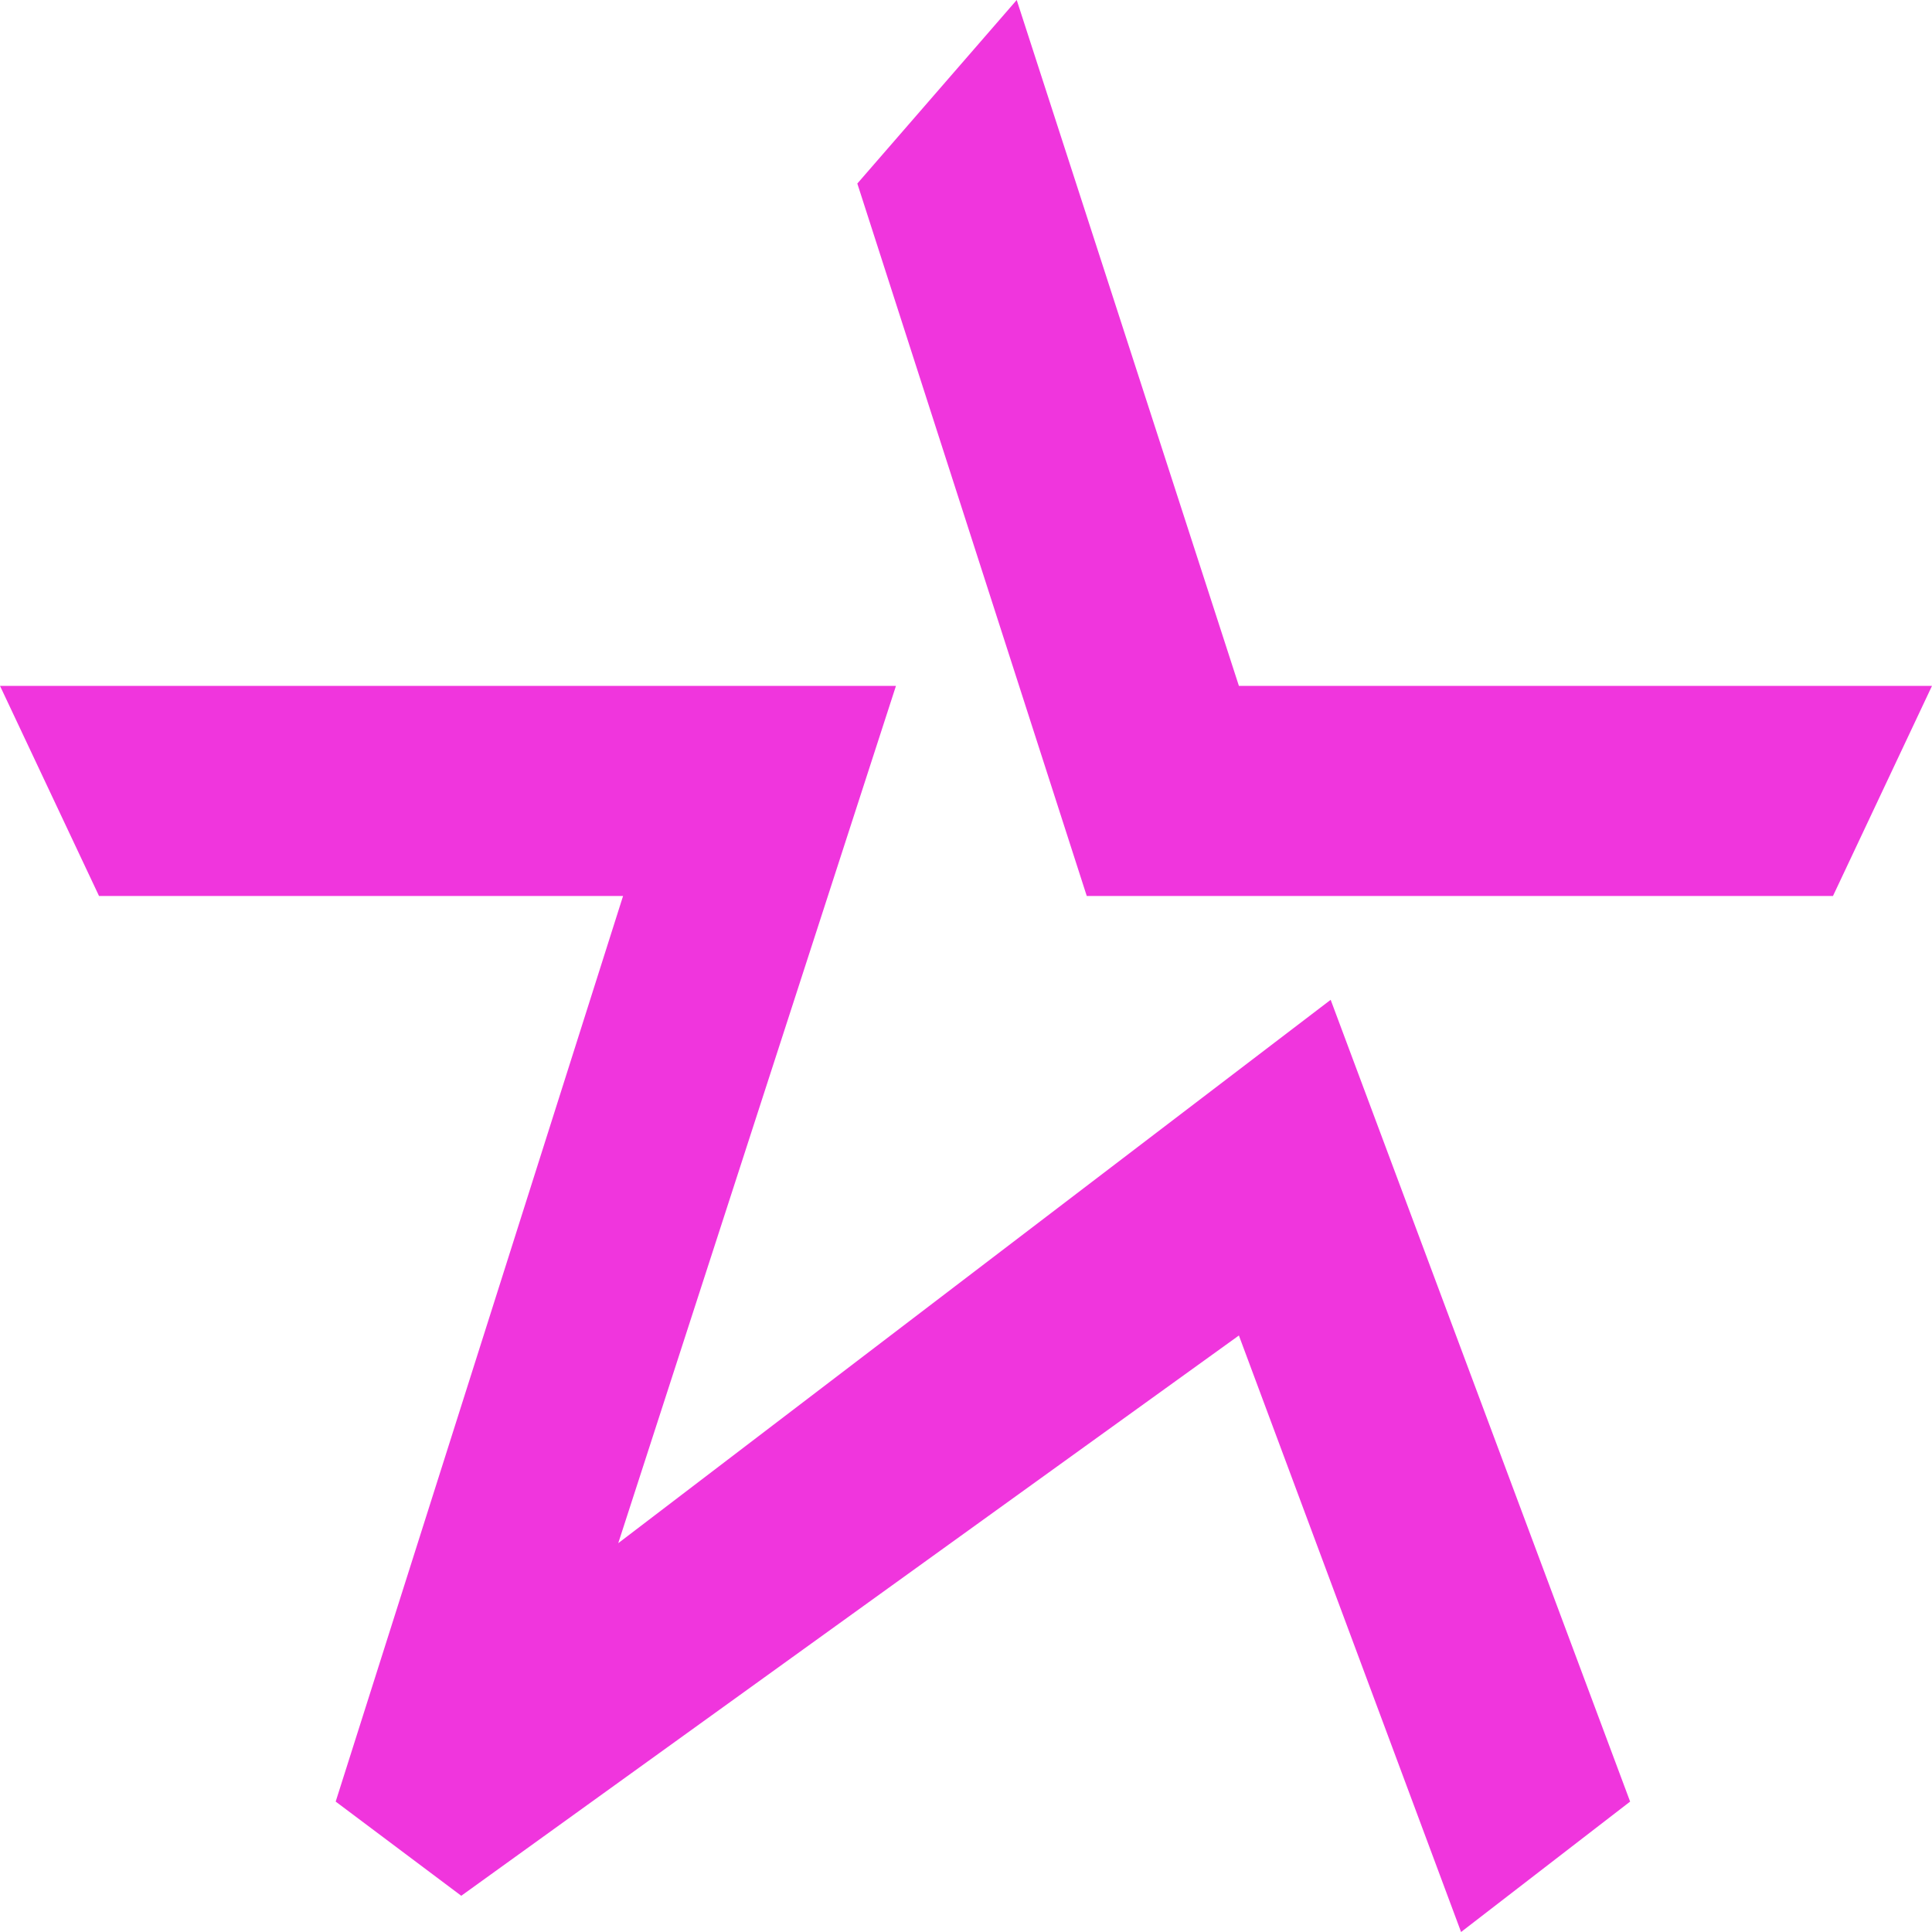
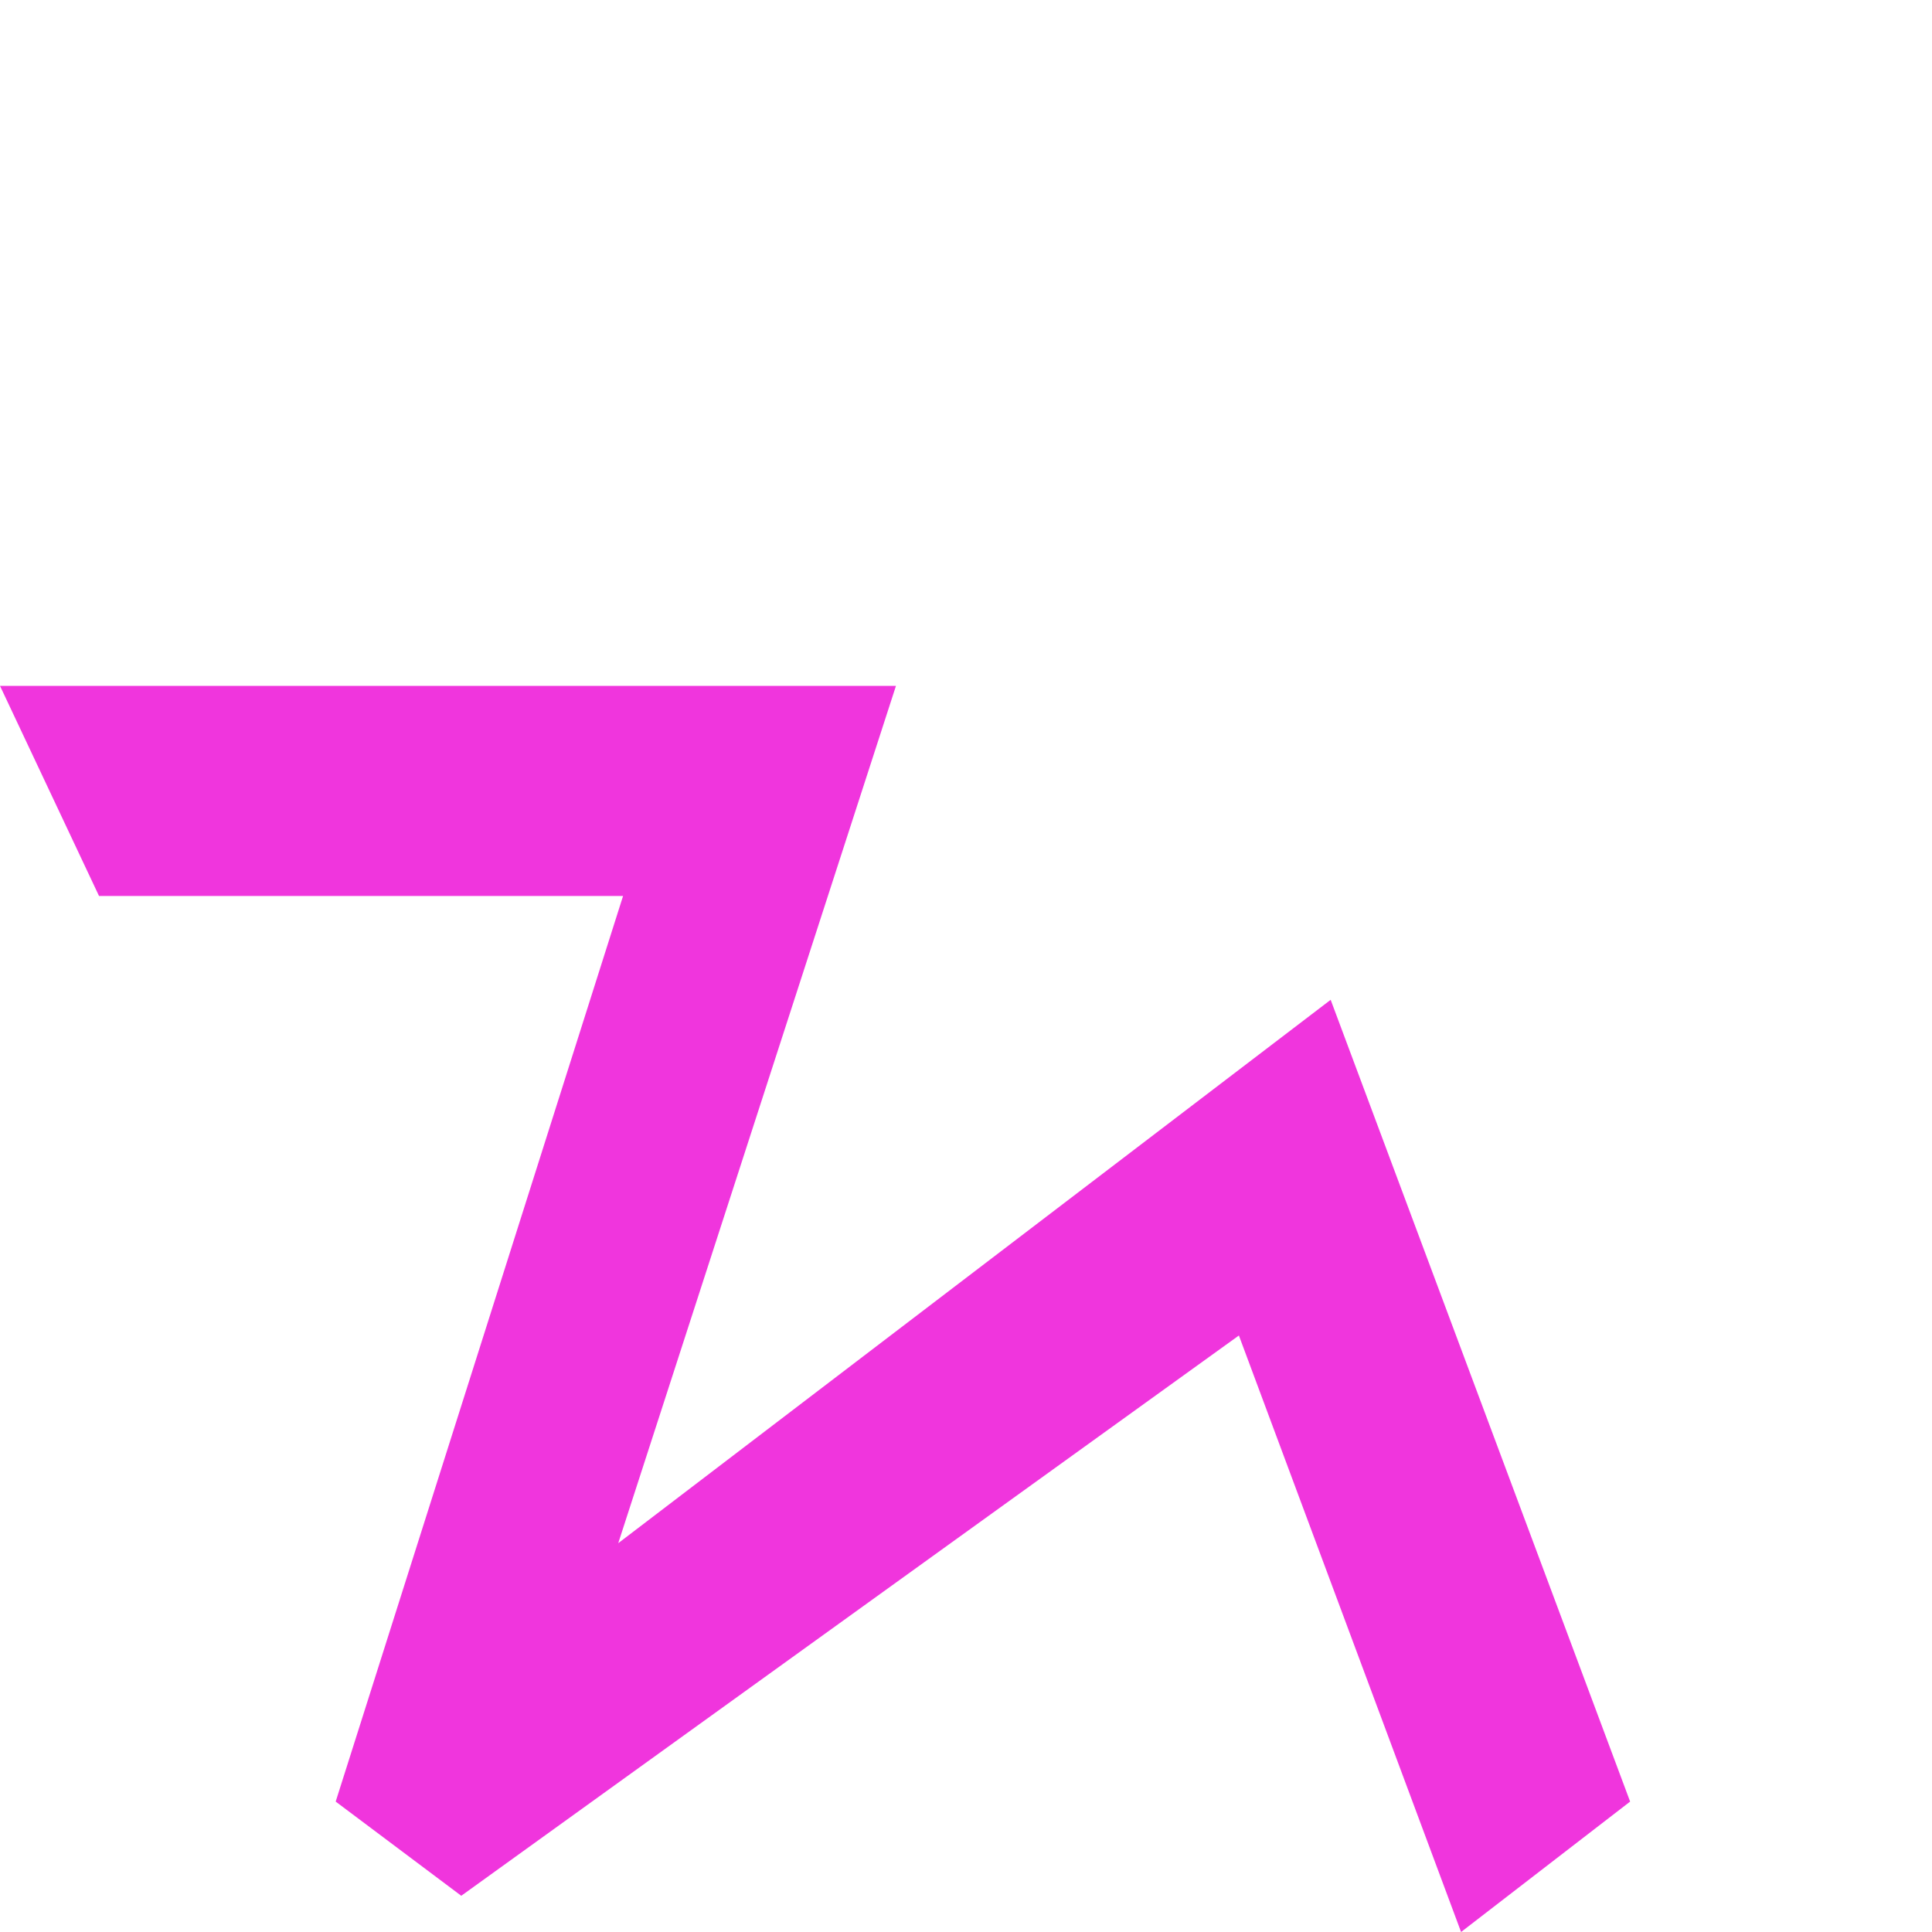
<svg xmlns="http://www.w3.org/2000/svg" width="32" height="32" fill="none">
-   <path fill="#F035DD" d="m18 14.84-3.8-11.8L16.84 0l3.68 11.36H32l-1.64 3.48H18Z" />
  <path fill="#F035DD" d="M0 11.36h14.84l-4.6 14.2 11.8-9L27 29.84 24.2 32l-3.68-9.88L7.64 31.4l-2.08-1.56 4.76-15H1.64L0 11.36Z" />
</svg>